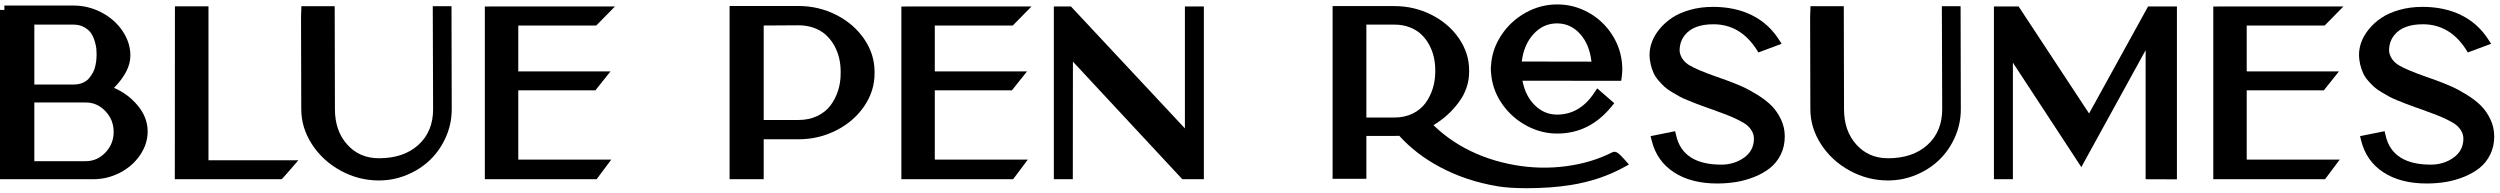
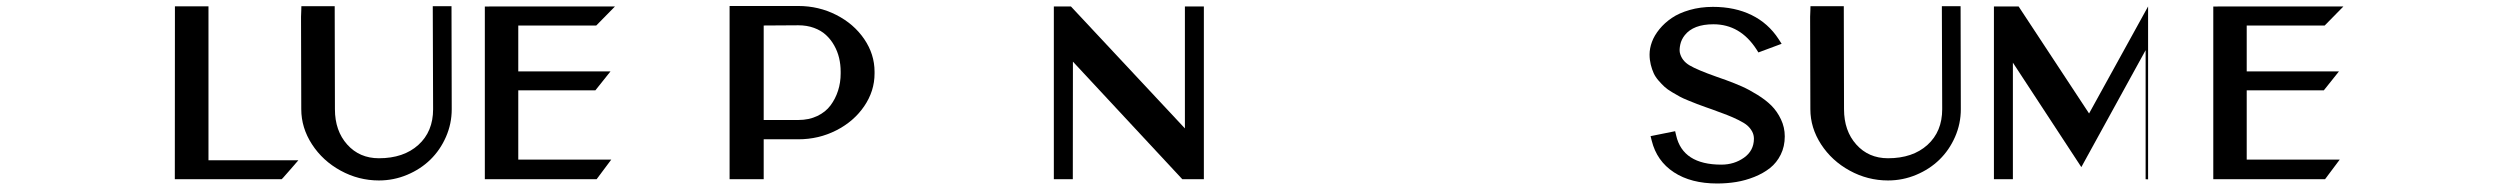
<svg xmlns="http://www.w3.org/2000/svg" width="207" height="16" viewBox="0 0 207 16" fill="none">
-   <path d="M8.73 12.629C9.185 12.152 9.411 11.583 9.411 10.92C9.411 10.257 9.185 9.686 8.73 9.206C8.275 8.726 7.733 8.486 7.107 8.486H2.843V13.345H7.107C7.733 13.345 8.275 13.106 8.73 12.629ZM2.843 2.038V7H6.076C6.361 7 6.615 6.953 6.838 6.86C7.061 6.767 7.241 6.64 7.374 6.479C7.507 6.318 7.618 6.153 7.708 5.982C7.798 5.812 7.863 5.625 7.903 5.42C7.943 5.216 7.968 5.047 7.981 4.913C7.993 4.781 7.999 4.649 7.999 4.519C7.999 4.358 7.993 4.195 7.978 4.031C7.962 3.867 7.916 3.656 7.838 3.399C7.761 3.142 7.659 2.921 7.531 2.735C7.405 2.549 7.216 2.387 6.965 2.248C6.714 2.108 6.417 2.038 6.076 2.038H2.843ZM9.439 7.278C10.207 7.6 10.864 8.089 11.409 8.746C11.954 9.402 12.226 10.115 12.226 10.883C12.226 11.57 12.019 12.221 11.604 12.834C11.189 13.447 10.634 13.935 9.938 14.297C9.241 14.659 8.495 14.84 7.702 14.84H0V0.821H0.363V0.459H6.076C6.9 0.459 7.677 0.649 8.405 1.03C9.133 1.411 9.712 1.922 10.145 2.563C10.579 3.204 10.795 3.887 10.795 4.612C10.795 5.46 10.344 6.349 9.439 7.278Z" fill="black" />
  <path d="M17.262 13.27H24.704L24.174 13.883C23.735 14.391 23.487 14.673 23.431 14.729L23.32 14.84H14.475L14.484 0.524H16.835H17.262V13.27Z" fill="black" />
  <path d="M37.385 0.514L37.403 9.043C37.403 9.842 37.245 10.605 36.926 11.333C36.607 12.061 36.177 12.688 35.638 13.214C35.099 13.741 34.458 14.161 33.715 14.473C32.972 14.786 32.191 14.942 31.374 14.942C30.253 14.942 29.197 14.671 28.206 14.129C27.215 13.588 26.425 12.861 25.834 11.951C25.242 11.04 24.945 10.071 24.945 9.043L24.926 1.648C24.92 1.555 24.926 1.295 24.945 0.867L24.954 0.514H27.713L27.732 9.043C27.732 10.238 28.073 11.214 28.751 11.969C29.429 12.725 30.302 13.103 31.374 13.103C32.737 13.103 33.827 12.735 34.641 11.998C35.455 11.26 35.861 10.275 35.861 9.043L35.833 0.514H37.385Z" fill="black" />
  <path d="M42.913 7.482V13.214H50.614L49.398 14.84H40.144V0.542L40.989 0.533H50.921L49.37 2.112H42.913V5.912H50.549L49.295 7.482H42.913Z" fill="black" />
  <path d="M69.607 5.931C69.607 5.54 69.564 5.163 69.477 4.797C69.39 4.432 69.254 4.085 69.068 3.757C68.883 3.428 68.656 3.141 68.387 2.893C68.118 2.645 67.787 2.45 67.396 2.307C67.006 2.165 66.576 2.094 66.105 2.094L63.234 2.112V9.935H66.105C66.687 9.935 67.21 9.825 67.672 9.605C68.133 9.385 68.498 9.091 68.771 8.723C69.044 8.354 69.251 7.947 69.393 7.501C69.536 7.055 69.607 6.584 69.607 6.089V5.931ZM66.105 0.496C67.226 0.496 68.273 0.742 69.242 1.235C70.211 1.727 70.982 2.393 71.555 3.232C72.128 4.071 72.413 4.974 72.413 5.94V6.089C72.413 7.055 72.128 7.957 71.555 8.797C70.982 9.636 70.211 10.302 69.242 10.794C68.273 11.287 67.226 11.533 66.105 11.533H63.234V14.84H60.41V0.496H66.105Z" fill="black" />
-   <path d="M77.401 7.482V13.214H85.103L83.886 14.84H74.633V0.542L75.478 0.533H85.41L83.859 2.112H77.401V5.912H85.038L83.784 7.482H77.401Z" fill="black" />
  <path d="M98.11 0.533H99.68V14.84H97.896L88.838 5.104L88.829 14.84H87.258V0.533H88.671L98.11 10.631V0.533Z" fill="black" />
-   <path d="M126.003 5.094L131.772 5.104C131.667 4.156 131.354 3.391 130.831 2.809C130.307 2.227 129.669 1.936 128.92 1.936C128.164 1.936 127.517 2.23 126.978 2.818C126.439 3.406 126.114 4.165 126.003 5.094ZM128.938 11.059C128.065 11.059 127.232 10.848 126.436 10.427C125.641 10.006 124.977 9.434 124.451 8.713C123.925 7.991 123.606 7.206 123.494 6.358C123.457 6.036 123.438 5.822 123.438 5.717C123.438 5.624 123.441 5.556 123.448 5.512L123.457 5.438C123.507 4.54 123.792 3.699 124.309 2.916C124.826 2.132 125.495 1.511 126.319 1.053C127.142 0.595 128.016 0.366 128.938 0.366C129.861 0.366 130.728 0.592 131.537 1.044C132.345 1.496 132.998 2.114 133.497 2.897C133.995 3.681 134.268 4.531 134.317 5.447V5.531C134.317 5.55 134.321 5.579 134.324 5.619C134.327 5.659 134.327 5.692 134.327 5.717C134.327 5.884 134.311 6.101 134.28 6.367L134.234 6.692L126.059 6.683C126.22 7.525 126.563 8.203 127.086 8.718C127.61 9.232 128.22 9.489 128.92 9.489C130.184 9.489 131.214 8.882 132.014 7.668L132.246 7.315L133.658 8.541L133.435 8.82C132.221 10.312 130.722 11.059 128.938 11.059ZM118.84 5.828C118.84 5.444 118.799 5.071 118.716 4.709C118.632 4.346 118.499 4.003 118.319 3.677C118.14 3.352 117.92 3.069 117.66 2.827C117.4 2.586 117.081 2.394 116.703 2.251C116.325 2.109 115.91 2.038 115.458 2.038H113.135V9.73H115.458C116.022 9.73 116.526 9.622 116.969 9.405C117.412 9.188 117.765 8.897 118.032 8.532C118.298 8.166 118.499 7.762 118.635 7.319C118.772 6.876 118.84 6.413 118.84 5.93V5.828ZM134.569 13.27L134.875 13.623L134.466 13.846C133.135 14.577 131.658 15.069 130.035 15.323C128.951 15.496 127.737 15.583 126.393 15.583C125.445 15.583 124.652 15.531 124.014 15.425C122.262 15.134 120.664 14.601 119.221 13.827C117.908 13.127 116.786 12.266 115.858 11.245C115.839 11.245 115.786 11.246 115.697 11.249C115.607 11.252 115.526 11.254 115.458 11.254H113.135V14.803H110.339V0.505H112.624H112.615H115.458C116.555 0.505 117.579 0.746 118.533 1.229C119.487 1.712 120.246 2.365 120.806 3.185C121.367 4.006 121.645 4.89 121.645 5.837V5.93C121.645 6.847 121.361 7.692 120.788 8.467C120.215 9.241 119.515 9.873 118.691 10.362C119.447 11.099 120.305 11.728 121.265 12.248C122.522 12.929 123.912 13.403 125.436 13.669C126.854 13.917 128.266 13.948 129.672 13.762C131.079 13.577 132.354 13.193 133.5 12.61C133.636 12.542 133.779 12.555 133.924 12.647C134.07 12.74 134.283 12.948 134.569 13.27Z" fill="black" />
  <path d="M142.902 6.627C143.391 6.806 143.834 6.983 144.227 7.157C144.62 7.33 145.048 7.561 145.512 7.849C145.977 8.137 146.367 8.437 146.68 8.75C146.992 9.063 147.253 9.44 147.463 9.883C147.674 10.326 147.779 10.795 147.779 11.29C147.779 11.848 147.668 12.351 147.445 12.801C147.222 13.249 146.928 13.619 146.559 13.911C146.191 14.202 145.76 14.446 145.268 14.645C144.775 14.843 144.274 14.983 143.763 15.068C143.252 15.151 142.725 15.193 142.186 15.193C140.737 15.193 139.542 14.883 138.597 14.264C137.653 13.644 137.04 12.771 136.761 11.644L136.668 11.272L138.702 10.863L138.786 11.217C139.152 12.826 140.399 13.632 142.53 13.632C143.236 13.632 143.862 13.44 144.404 13.056C144.946 12.672 145.218 12.152 145.225 11.495C145.225 11.272 145.175 11.068 145.073 10.882C144.971 10.696 144.84 10.534 144.682 10.394C144.524 10.255 144.283 10.105 143.958 9.944C143.633 9.783 143.317 9.643 143.013 9.526C142.71 9.408 142.295 9.253 141.768 9.061L141.211 8.866C140.901 8.754 140.666 8.668 140.505 8.606C140.344 8.544 140.112 8.451 139.805 8.327C139.498 8.203 139.26 8.095 139.09 8.002C138.919 7.909 138.702 7.785 138.442 7.63C138.182 7.475 137.978 7.328 137.826 7.189C137.675 7.05 137.51 6.88 137.334 6.678C137.157 6.477 137.021 6.271 136.925 6.06C136.829 5.849 136.748 5.613 136.683 5.35C136.619 5.087 136.584 4.809 136.584 4.518C136.584 4.177 136.649 3.829 136.78 3.473C136.909 3.117 137.117 2.765 137.399 2.418C137.681 2.072 138.021 1.762 138.421 1.49C138.82 1.217 139.316 0.995 139.907 0.825C140.498 0.655 141.14 0.569 141.833 0.569C143.047 0.569 144.116 0.796 145.035 1.248C145.955 1.7 146.699 2.362 147.268 3.236L147.519 3.626L145.596 4.342L145.438 4.091C144.54 2.703 143.351 2.01 141.87 2.01C140.768 2.01 139.978 2.31 139.501 2.911C139.31 3.152 139.186 3.411 139.127 3.686C139.068 3.962 139.056 4.19 139.093 4.369C139.198 4.809 139.464 5.156 139.892 5.41C140.319 5.664 141.068 5.98 142.14 6.358C142.301 6.413 142.555 6.503 142.902 6.627Z" fill="black" />
  <path d="M162.337 0.514L162.356 9.043C162.356 9.842 162.198 10.605 161.879 11.333C161.56 12.061 161.13 12.688 160.591 13.214C160.052 13.741 159.411 14.161 158.668 14.473C157.925 14.786 157.144 14.942 156.327 14.942C155.205 14.942 154.149 14.671 153.159 14.129C152.168 13.588 151.378 12.861 150.786 11.951C150.195 11.04 149.898 10.071 149.898 9.043L149.879 1.648C149.873 1.555 149.879 1.295 149.898 0.867L149.907 0.514H152.666L152.685 9.043C152.685 10.238 153.025 11.214 153.704 11.969C154.382 12.725 155.255 13.103 156.327 13.103C157.689 13.103 158.779 12.735 159.594 11.998C160.408 11.26 160.814 10.275 160.814 9.043L160.786 0.514H162.337Z" fill="black" />
-   <path d="M177.862 0.533H180.249V14.849L177.657 14.84V4.156L172.334 13.837L166.667 5.187V14.84H165.097V0.533H167.14L172.975 9.396L177.862 0.533Z" fill="black" />
+   <path d="M177.862 0.533V14.849L177.657 14.84V4.156L172.334 13.837L166.667 5.187V14.84H165.097V0.533H167.14L172.975 9.396L177.862 0.533Z" fill="black" />
  <path d="M186.028 7.482V13.214H193.73L192.513 14.84H183.26V0.542L184.105 0.533H194.036L192.485 2.112H186.028V5.912H193.665L192.411 7.482H186.028Z" fill="black" />
-   <path d="M201.645 6.627C202.134 6.806 202.577 6.983 202.97 7.157C203.364 7.33 203.791 7.561 204.255 7.849C204.72 8.137 205.11 8.437 205.423 8.75C205.736 9.063 205.996 9.44 206.206 9.883C206.417 10.326 206.522 10.795 206.522 11.29C206.522 11.848 206.411 12.351 206.188 12.801C205.965 13.249 205.671 13.619 205.302 13.911C204.934 14.202 204.503 14.446 204.011 14.645C203.518 14.843 203.017 14.983 202.506 15.068C201.995 15.151 201.468 15.193 200.929 15.193C199.48 15.193 198.285 14.883 197.34 14.264C196.396 13.644 195.783 12.771 195.504 11.644L195.411 11.272L197.446 10.863L197.529 11.217C197.895 12.826 199.143 13.632 201.273 13.632C201.979 13.632 202.605 13.44 203.147 13.056C203.689 12.672 203.962 12.152 203.968 11.495C203.968 11.272 203.918 11.068 203.816 10.882C203.714 10.696 203.584 10.534 203.426 10.394C203.268 10.255 203.026 10.105 202.701 9.944C202.376 9.783 202.06 9.643 201.756 9.526C201.453 9.408 201.038 9.253 200.511 9.061L199.954 8.866C199.644 8.754 199.409 8.668 199.248 8.606C199.087 8.544 198.855 8.451 198.548 8.327C198.242 8.203 198.003 8.095 197.833 8.002C197.662 7.909 197.446 7.785 197.186 7.63C196.925 7.475 196.721 7.328 196.569 7.189C196.418 7.05 196.254 6.88 196.077 6.678C195.9 6.477 195.764 6.271 195.668 6.06C195.572 5.849 195.492 5.613 195.426 5.35C195.362 5.087 195.327 4.809 195.327 4.518C195.327 4.177 195.393 3.829 195.523 3.473C195.653 3.117 195.86 2.765 196.142 2.418C196.424 2.072 196.764 1.762 197.164 1.49C197.563 1.217 198.059 0.995 198.65 0.825C199.242 0.655 199.883 0.569 200.577 0.569C201.791 0.569 202.859 0.796 203.778 1.248C204.699 1.7 205.442 2.362 206.011 3.236L206.262 3.626L204.339 4.342L204.181 4.091C203.283 2.703 202.094 2.01 200.614 2.01C199.511 2.01 198.722 2.31 198.245 2.911C198.053 3.152 197.929 3.411 197.87 3.686C197.811 3.962 197.799 4.19 197.836 4.369C197.941 4.809 198.208 5.156 198.635 5.41C199.062 5.664 199.811 5.98 200.883 6.358C201.044 6.413 201.298 6.503 201.645 6.627Z" fill="black" />
</svg>